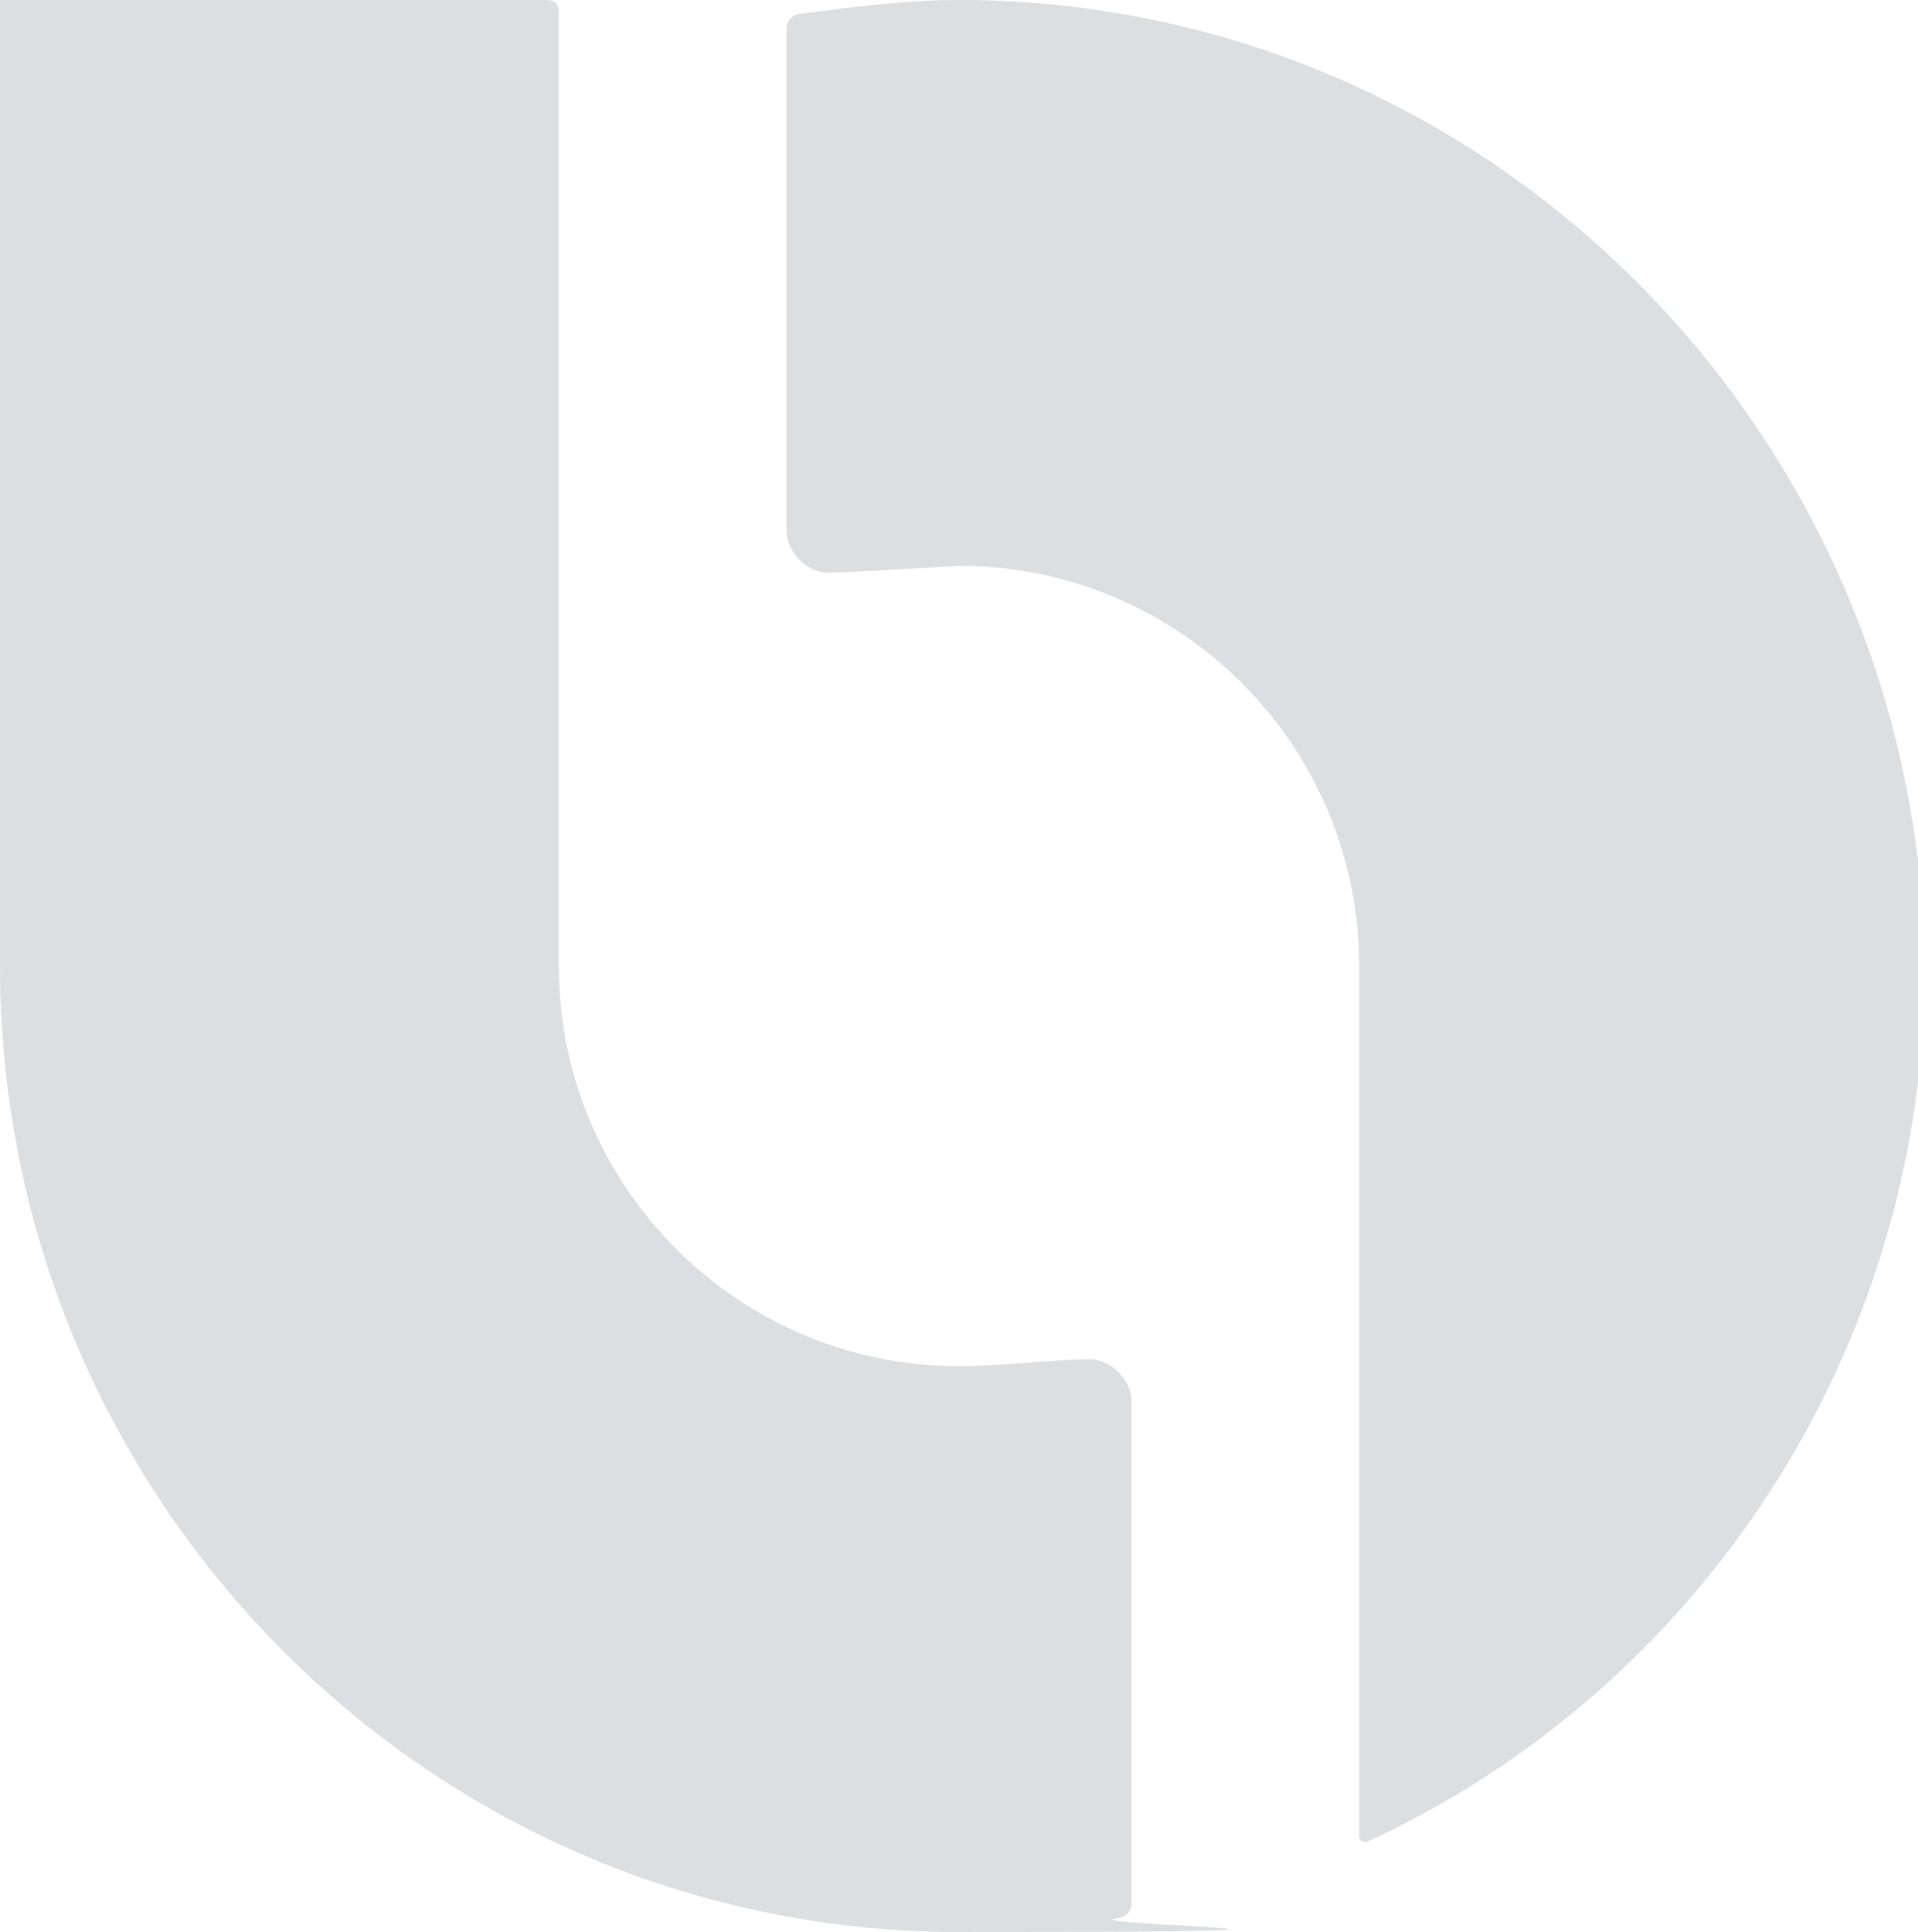
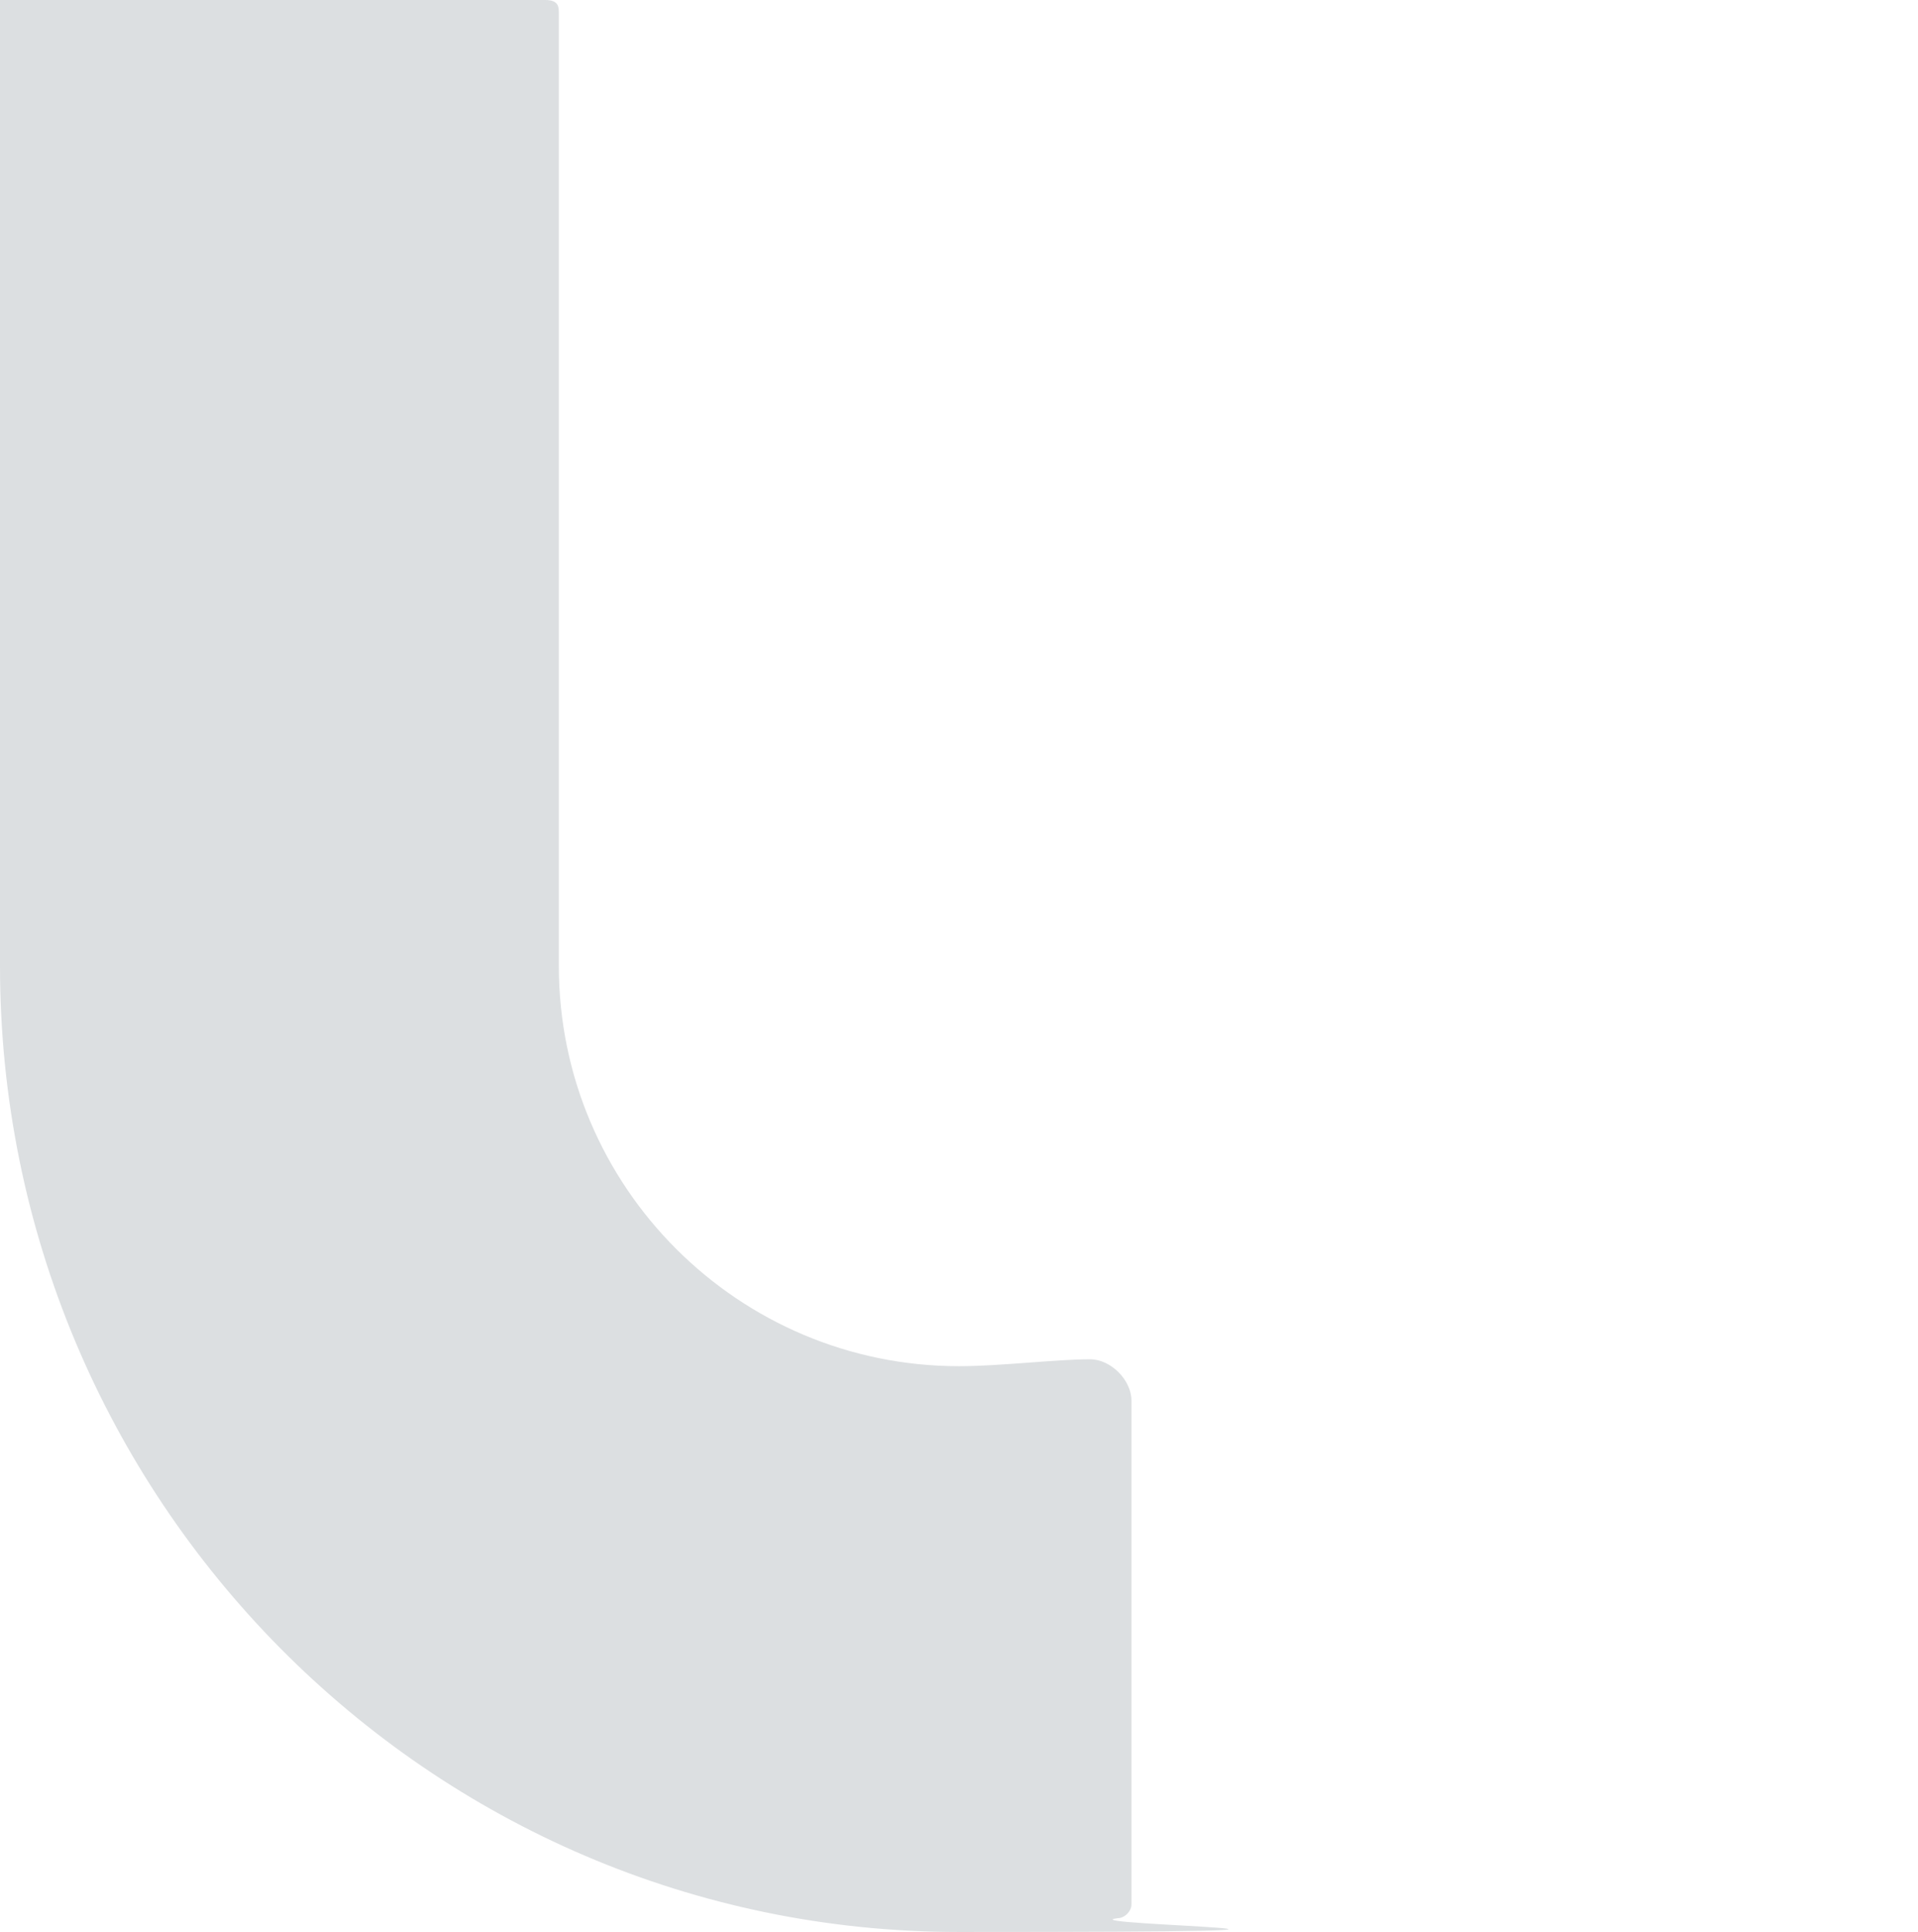
<svg xmlns="http://www.w3.org/2000/svg" version="1.1" viewBox="0 0 27.8 28">
  <defs>
    <style>
      .cls-1 {
        fill: #dcdfe1;
        fill-rule: evenodd;
      }
    </style>
  </defs>
  <g>
    <g id="Layer_1">
      <path class="cls-1" d="M16.4,20.3c0-.3-.3-.6-.6-.6-.5,0-1.3.1-1.9.1-3.2,0-5.8-2.6-5.8-5.8V.2C8.1.1,8.1,0,7.9,0H0v14c0,7.7,6.2,14,13.9,14s1.5-.1,2.3-.2c.1,0,.2-.1.2-.2v-7.3Z" />
-       <path class="cls-1" d="M13.9,0C13.1,0,12.4.1,11.6.2c-.1,0-.2.1-.2.2v7.3c0,.3.3.6.6.6s1.9-.1,1.9-.1c3.2,0,5.8,2.6,5.8,5.8h0v12.6c0,.1.1.1.1.1,4.8-2.2,8.1-7.1,8.1-12.7C27.8,6.3,21.6,0,13.9,0Z" />
    </g>
  </g>
</svg>